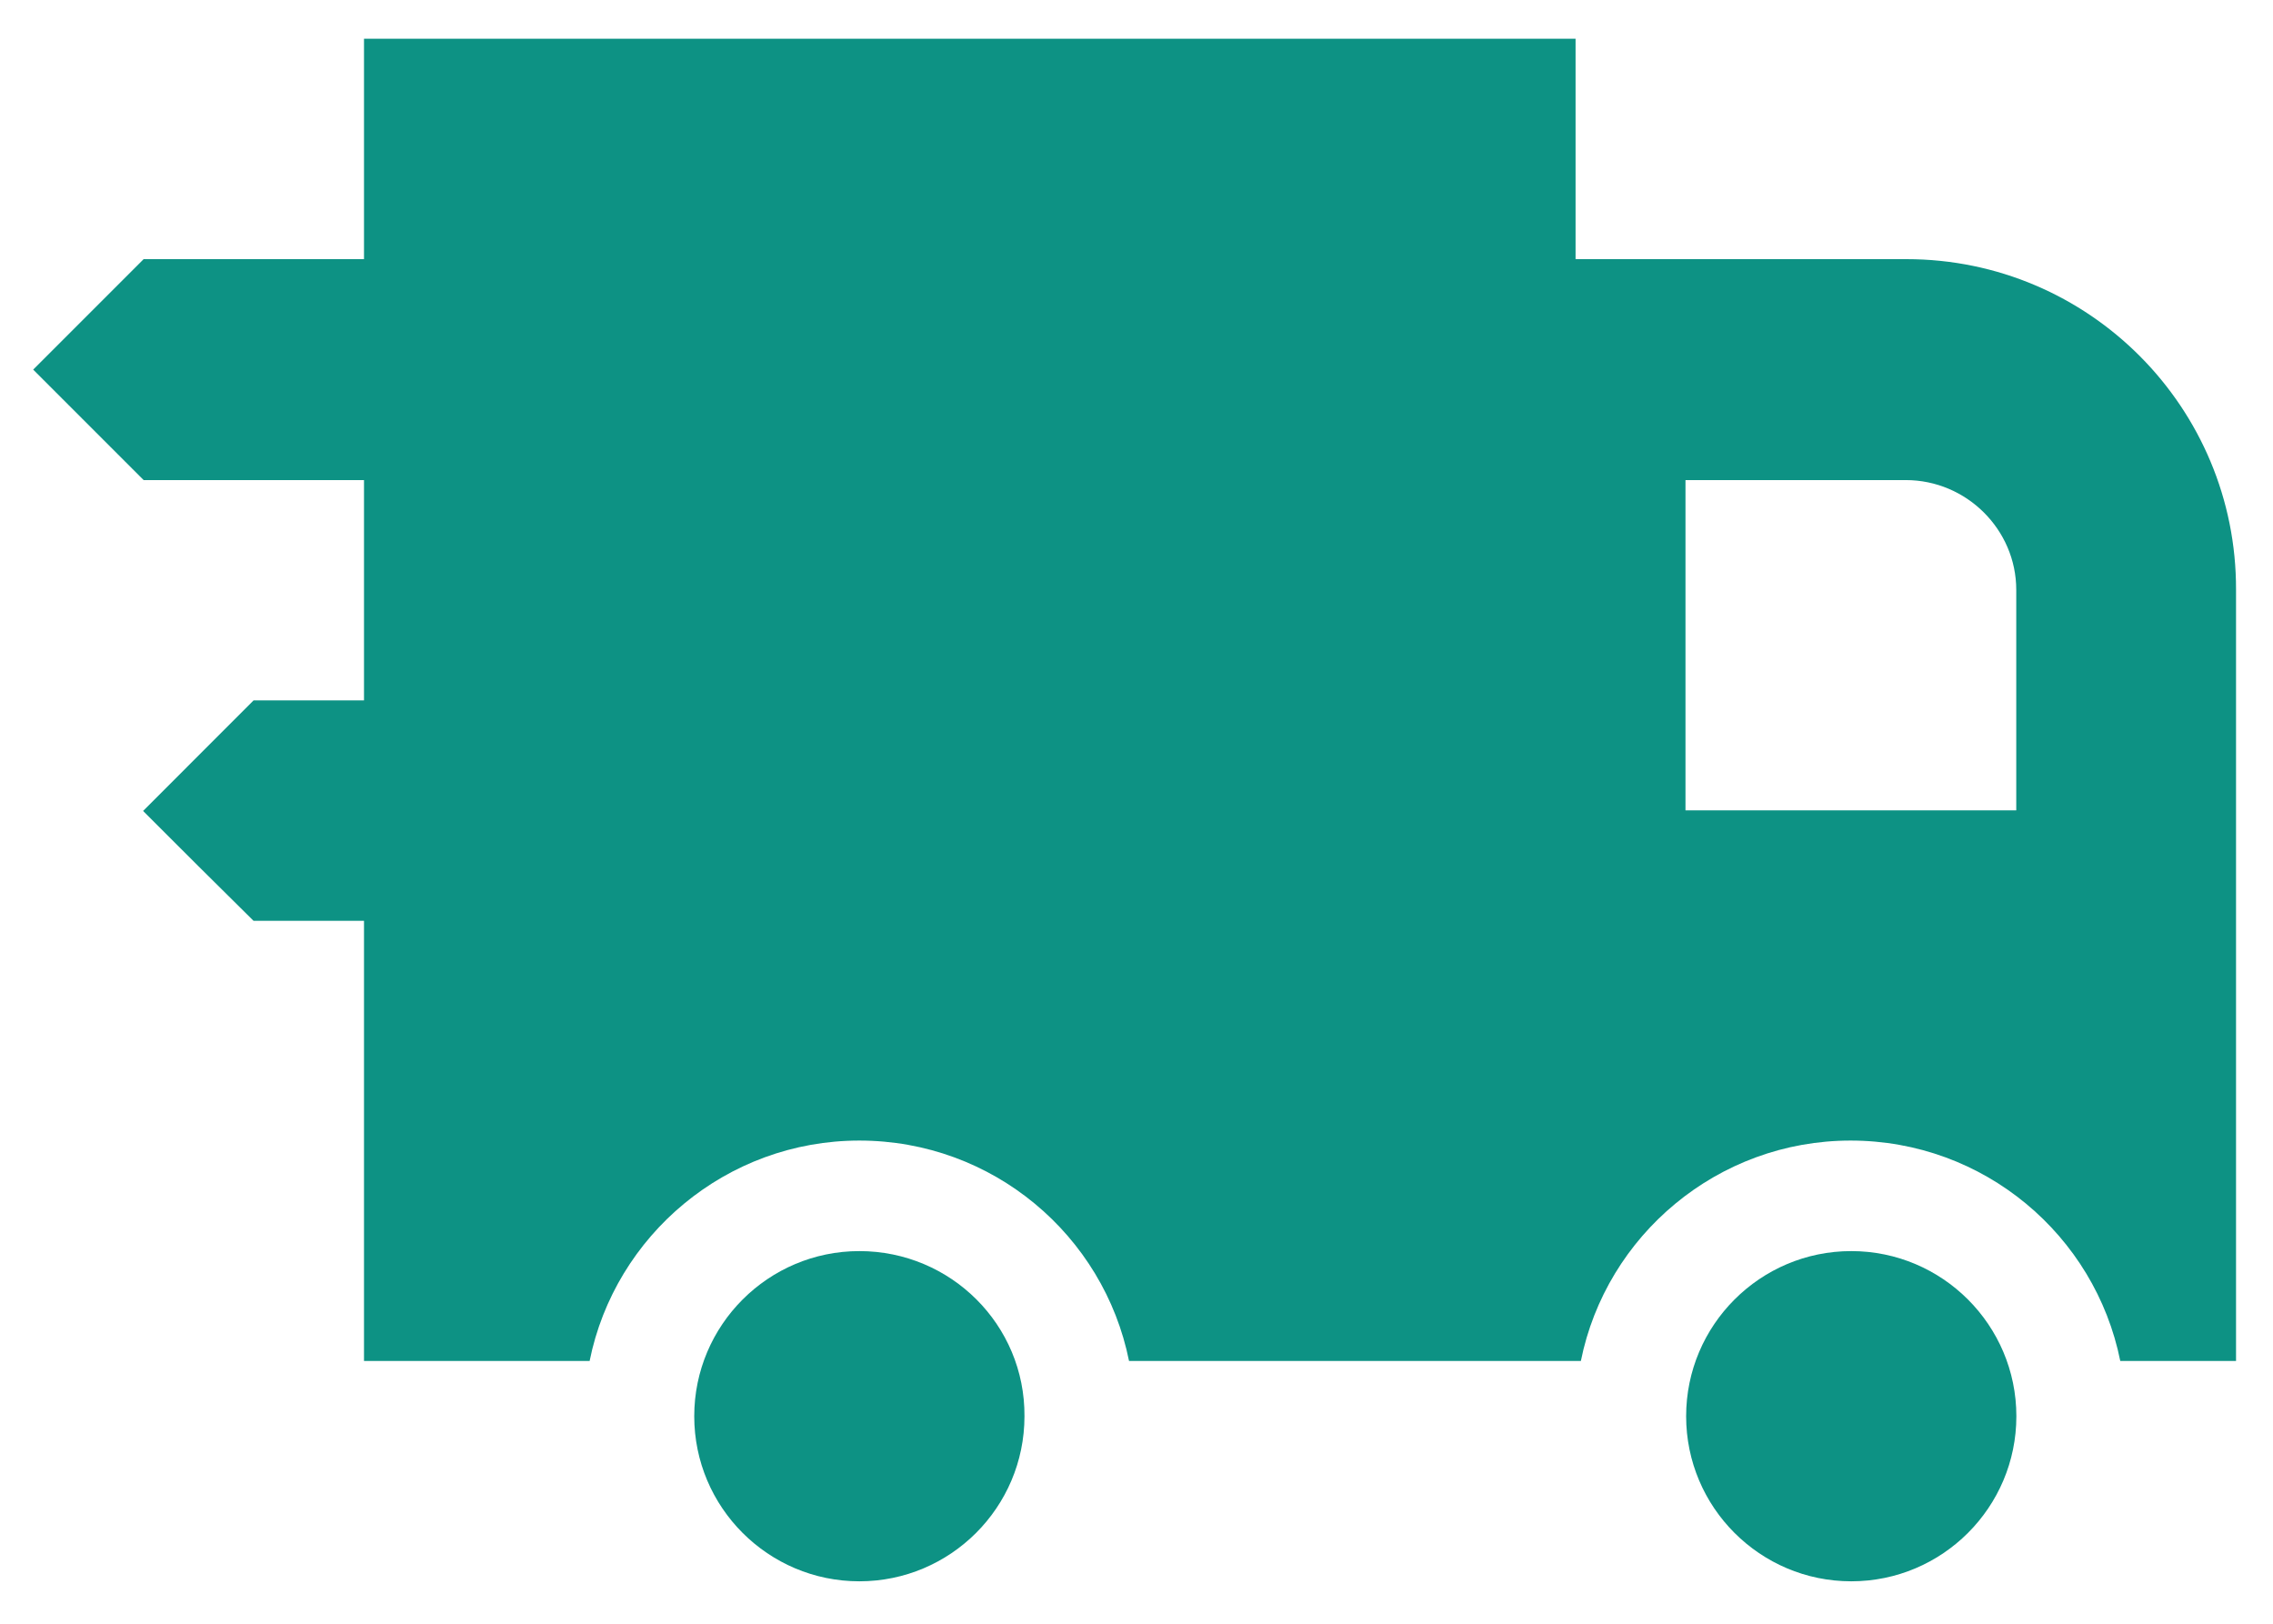
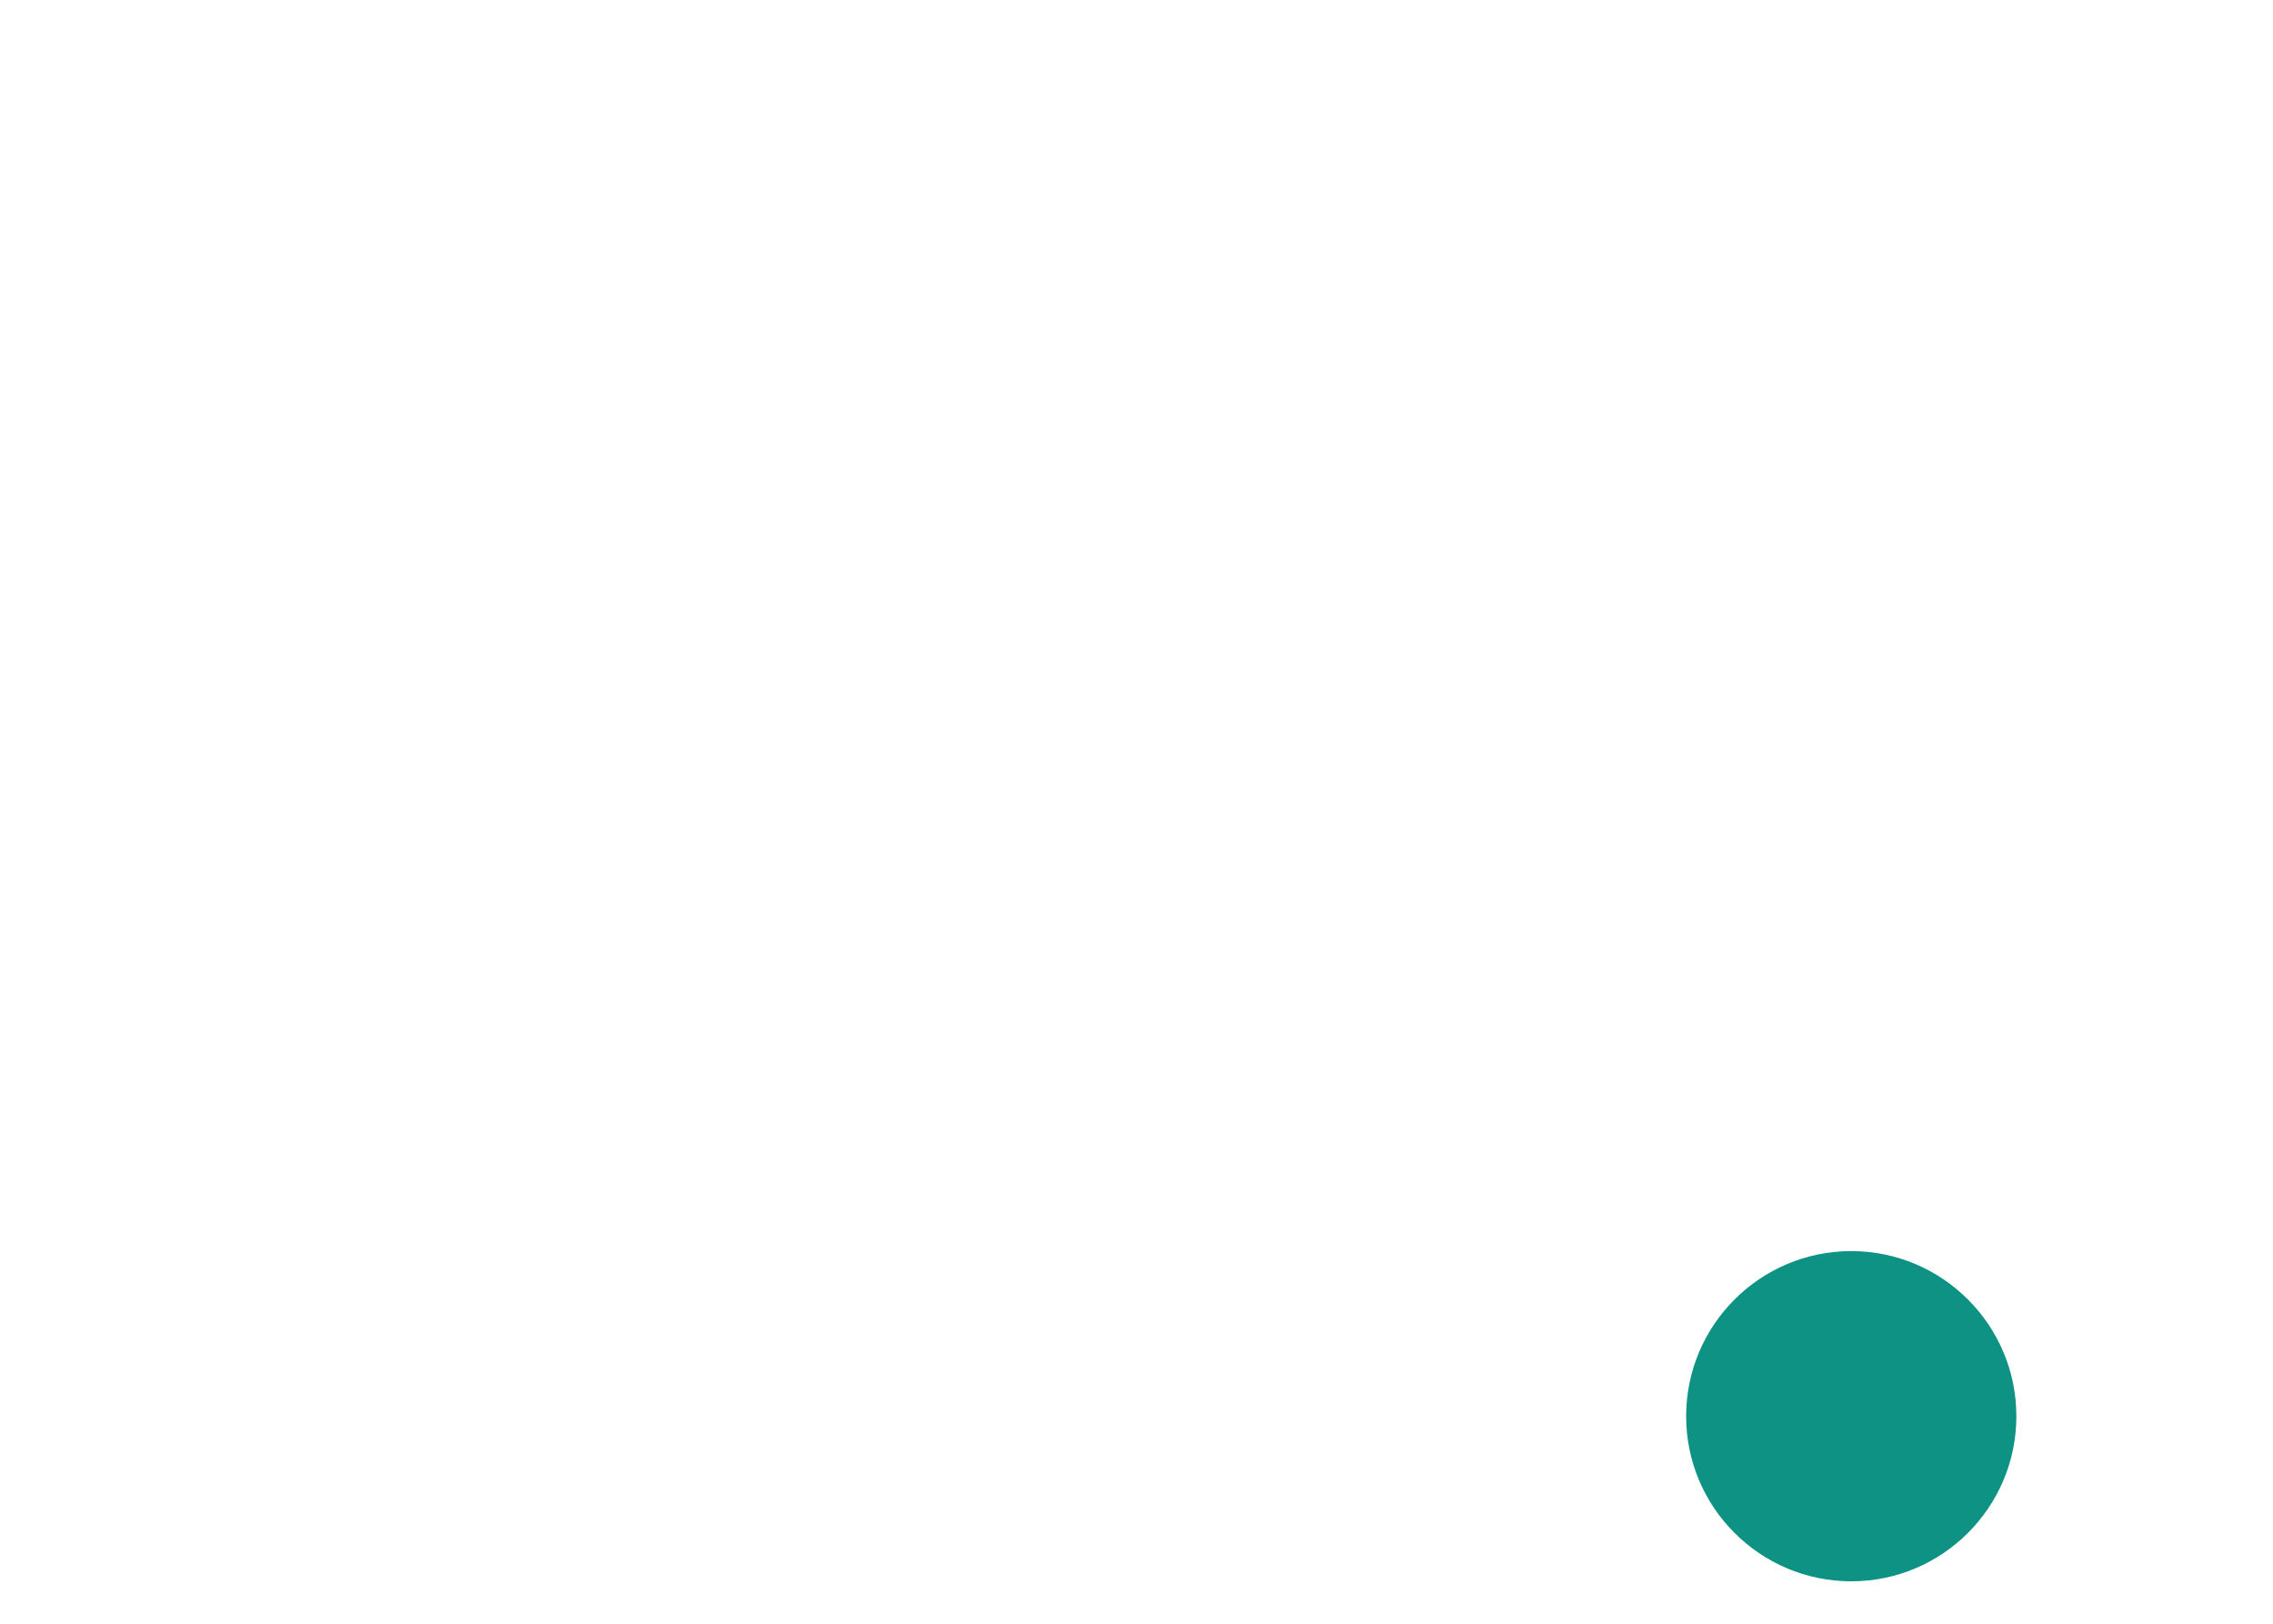
<svg xmlns="http://www.w3.org/2000/svg" width="42" height="30" viewBox="0 0 42 30" fill="none">
-   <path d="M15.879 23.115C14.196 23.115 12.828 24.483 12.828 26.166C12.828 27.849 14.196 29.216 15.879 29.216C17.562 29.216 18.93 27.849 18.93 26.166C18.941 24.483 17.573 23.115 15.879 23.115Z" fill="#0D9284" />
-   <path d="M35.226 4.788H29.113V0.716H6.726V4.788H2.654C1.862 5.58 1.417 6.025 0.613 6.829C1.406 7.621 1.851 8.067 2.654 8.87H6.726V12.941H4.685C3.892 13.734 3.447 14.179 2.644 14.983C3.436 15.775 3.881 16.22 4.685 17.013H6.726V25.145H10.895C11.362 22.822 13.425 21.073 15.879 21.073C18.343 21.073 20.395 22.822 20.862 25.145H29.211C29.678 22.822 31.741 21.073 34.195 21.073C36.659 21.073 38.711 22.822 39.178 25.145H41.317V10.9C41.328 7.535 38.603 4.788 35.226 4.788ZM37.256 14.972H31.144V8.87H35.215C36.333 8.87 37.256 9.782 37.256 10.9V14.972Z" fill="#0D9284" />
  <path d="M34.207 23.115C32.524 23.115 31.156 24.483 31.156 26.166C31.156 27.849 32.524 29.216 34.207 29.216C35.89 29.216 37.258 27.849 37.258 26.166C37.258 24.483 35.89 23.115 34.207 23.115Z" fill="#0D9284" />
</svg>